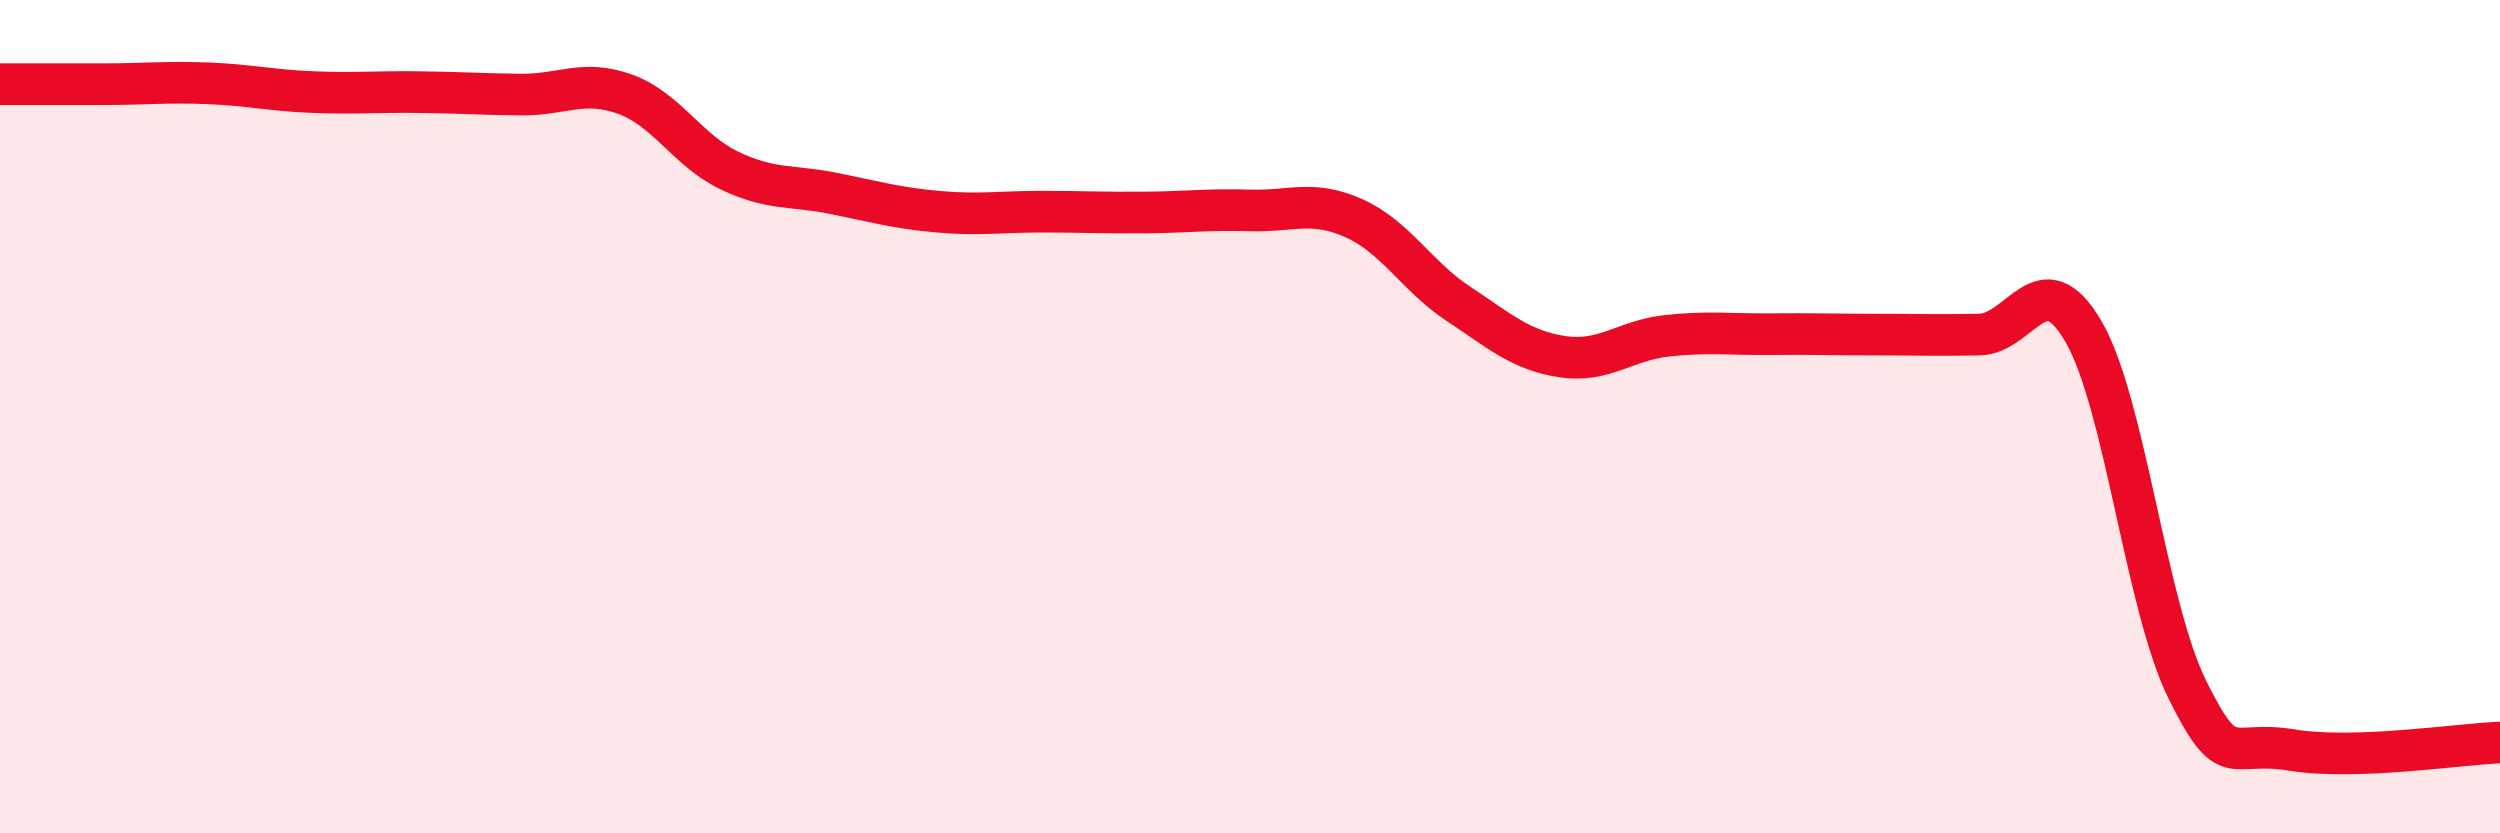
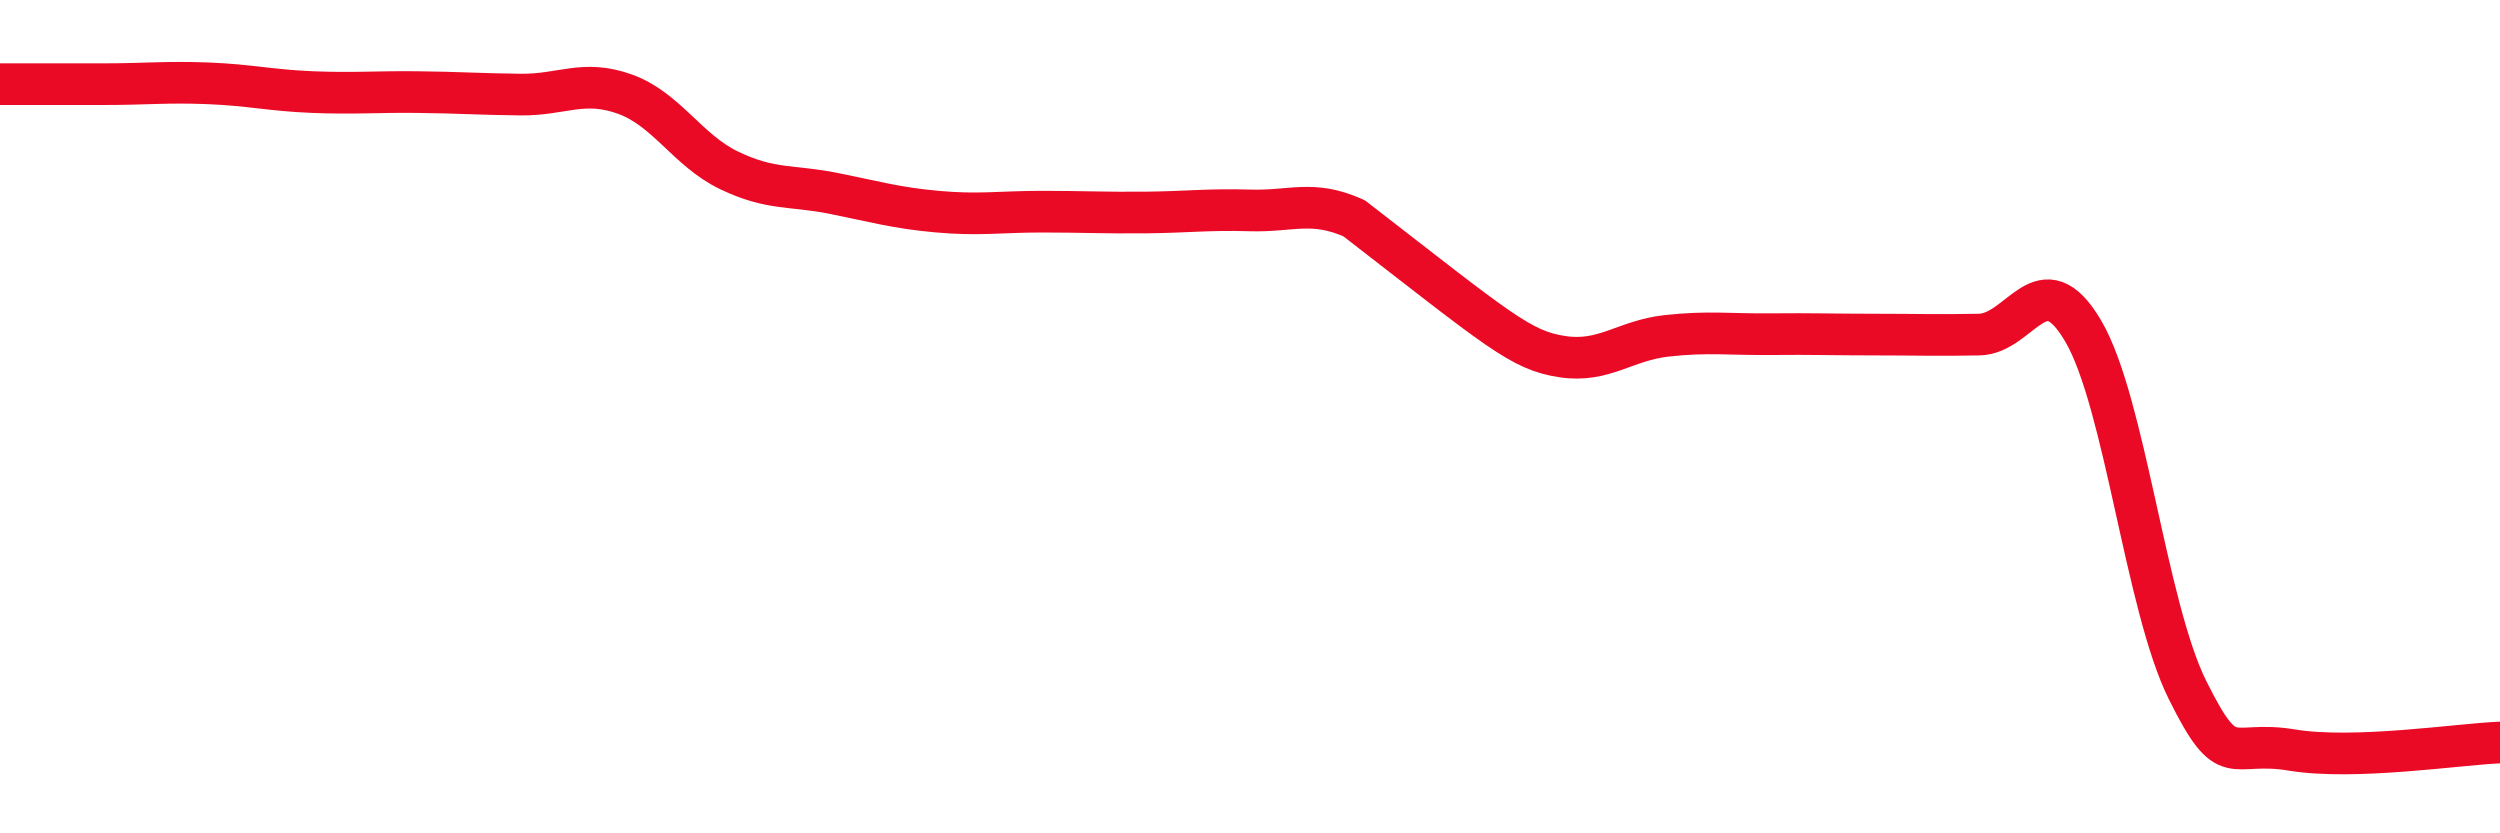
<svg xmlns="http://www.w3.org/2000/svg" width="60" height="20" viewBox="0 0 60 20">
-   <path d="M 0,2.02 C 0.5,2.02 1.5,2.02 2.5,2.02 C 3.5,2.02 4,1.96 5,2 C 6,2.04 6.5,2.17 7.5,2.21 C 8.5,2.25 9,2.2 10,2.21 C 11,2.22 11.5,2.26 12.5,2.27 C 13.5,2.28 14,1.9 15,2.26 C 16,2.62 16.5,3.61 17.5,4.09 C 18.5,4.57 19,4.44 20,4.64 C 21,4.84 21.5,4.99 22.5,5.08 C 23.5,5.17 24,5.08 25,5.08 C 26,5.08 26.5,5.11 27.5,5.1 C 28.5,5.09 29,5.02 30,5.05 C 31,5.08 31.5,4.79 32.5,5.24 C 33.5,5.69 34,6.63 35,7.29 C 36,7.95 36.5,8.41 37.5,8.56 C 38.5,8.71 39,8.17 40,8.06 C 41,7.95 41.5,8.03 42.5,8.02 C 43.5,8.01 44,8.03 45,8.03 C 46,8.03 46.5,8.05 47.5,8.03 C 48.5,8.01 49,6.24 50,7.95 C 51,9.66 51.5,14.55 52.5,16.56 C 53.5,18.57 53.5,17.75 55,18 C 56.5,18.25 59,17.86 60,17.82L60 20L0 20Z" fill="#EB0A25" opacity="0.1" stroke-linecap="round" stroke-linejoin="round" />
-   <path d="M 0,2.02 C 0.5,2.02 1.5,2.02 2.5,2.02 C 3.5,2.02 4,1.96 5,2 C 6,2.04 6.5,2.17 7.5,2.21 C 8.5,2.25 9,2.2 10,2.21 C 11,2.22 11.5,2.26 12.5,2.27 C 13.5,2.28 14,1.9 15,2.26 C 16,2.62 16.5,3.61 17.5,4.09 C 18.5,4.57 19,4.44 20,4.64 C 21,4.84 21.5,4.99 22.5,5.08 C 23.5,5.17 24,5.08 25,5.08 C 26,5.08 26.5,5.11 27.5,5.1 C 28.5,5.09 29,5.02 30,5.05 C 31,5.08 31.5,4.79 32.5,5.24 C 33.5,5.69 34,6.63 35,7.29 C 36,7.95 36.5,8.41 37.5,8.56 C 38.5,8.71 39,8.17 40,8.06 C 41,7.95 41.5,8.03 42.5,8.02 C 43.5,8.01 44,8.03 45,8.03 C 46,8.03 46.5,8.05 47.5,8.03 C 48.5,8.01 49,6.24 50,7.95 C 51,9.66 51.5,14.55 52.5,16.56 C 53.5,18.57 53.5,17.75 55,18 C 56.5,18.25 59,17.86 60,17.82" stroke="#EB0A25" stroke-width="1" fill="none" stroke-linecap="round" stroke-linejoin="round" />
+   <path d="M 0,2.02 C 0.5,2.02 1.5,2.02 2.5,2.02 C 3.5,2.02 4,1.96 5,2 C 6,2.04 6.5,2.17 7.5,2.21 C 8.5,2.25 9,2.2 10,2.21 C 11,2.22 11.5,2.26 12.5,2.27 C 13.5,2.28 14,1.9 15,2.26 C 16,2.62 16.5,3.61 17.5,4.09 C 18.5,4.57 19,4.44 20,4.64 C 21,4.84 21.5,4.99 22.5,5.08 C 23.5,5.17 24,5.08 25,5.08 C 26,5.08 26.5,5.11 27.5,5.1 C 28.5,5.09 29,5.02 30,5.05 C 31,5.08 31.5,4.79 32.5,5.24 C 36,7.95 36.5,8.41 37.5,8.56 C 38.5,8.71 39,8.17 40,8.06 C 41,7.95 41.5,8.03 42.5,8.02 C 43.5,8.01 44,8.03 45,8.03 C 46,8.03 46.5,8.05 47.5,8.03 C 48.5,8.01 49,6.24 50,7.95 C 51,9.66 51.5,14.55 52.5,16.56 C 53.5,18.57 53.5,17.75 55,18 C 56.5,18.25 59,17.86 60,17.82" stroke="#EB0A25" stroke-width="1" fill="none" stroke-linecap="round" stroke-linejoin="round" />
</svg>